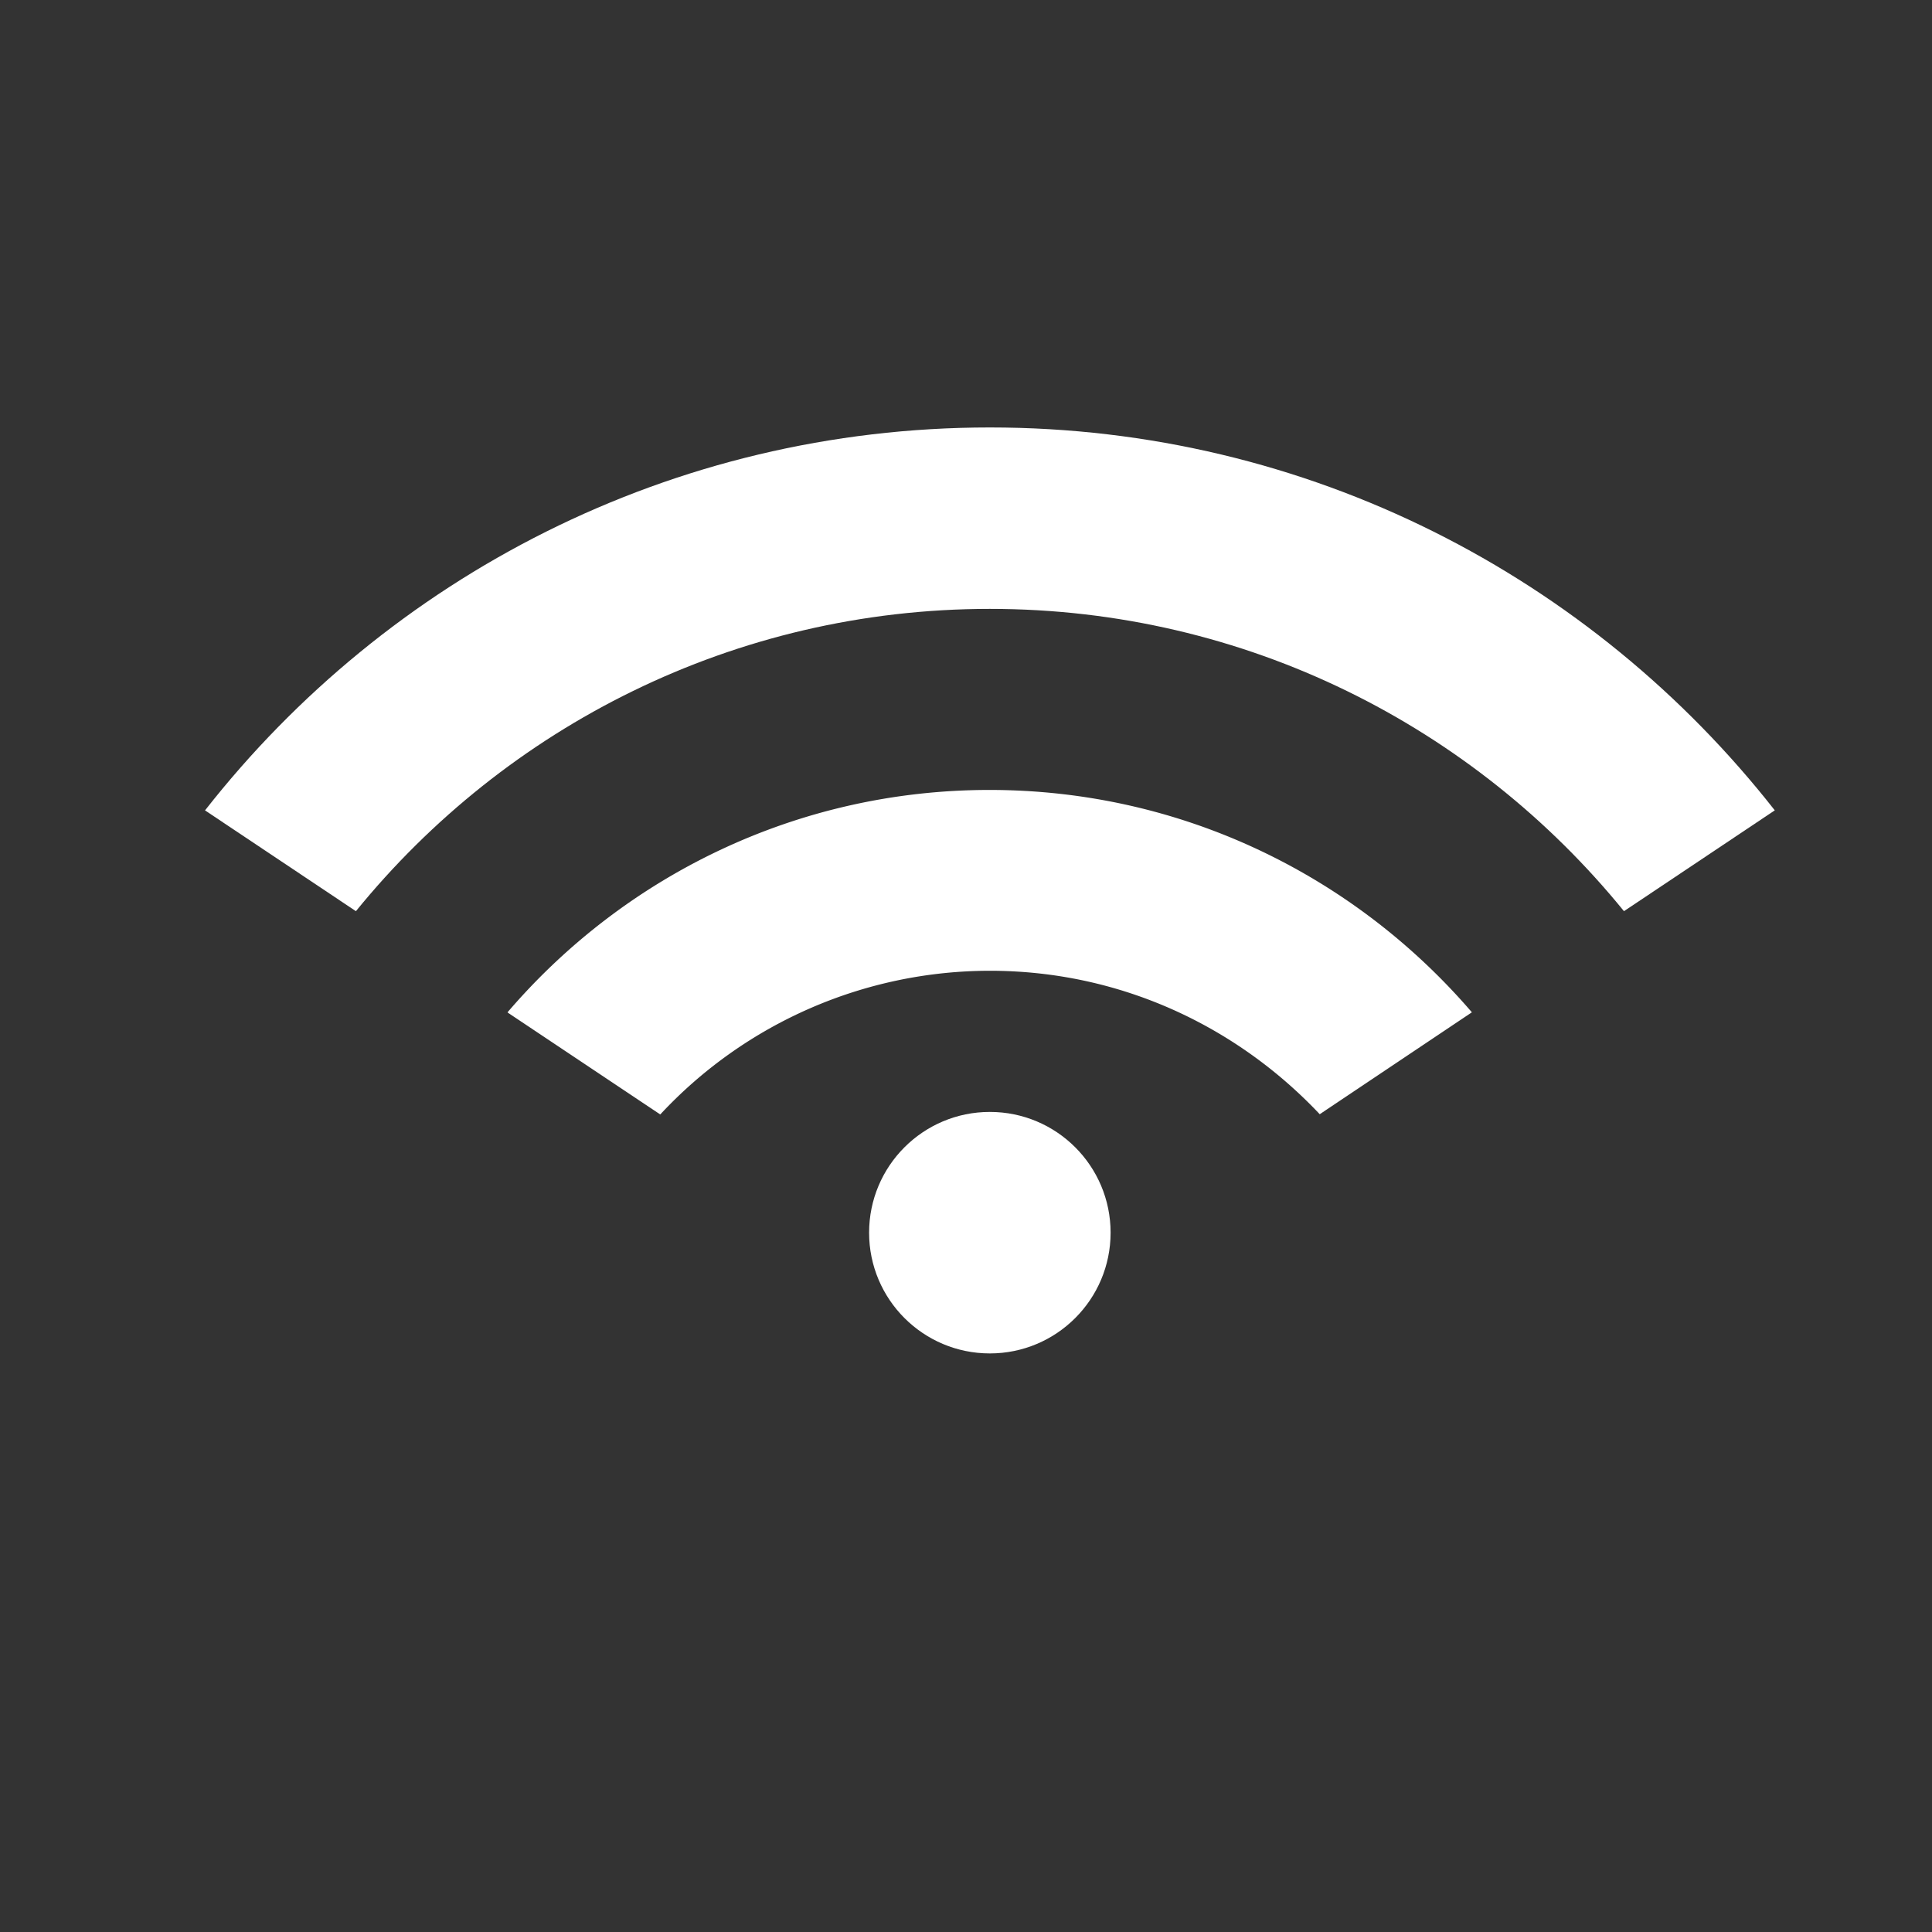
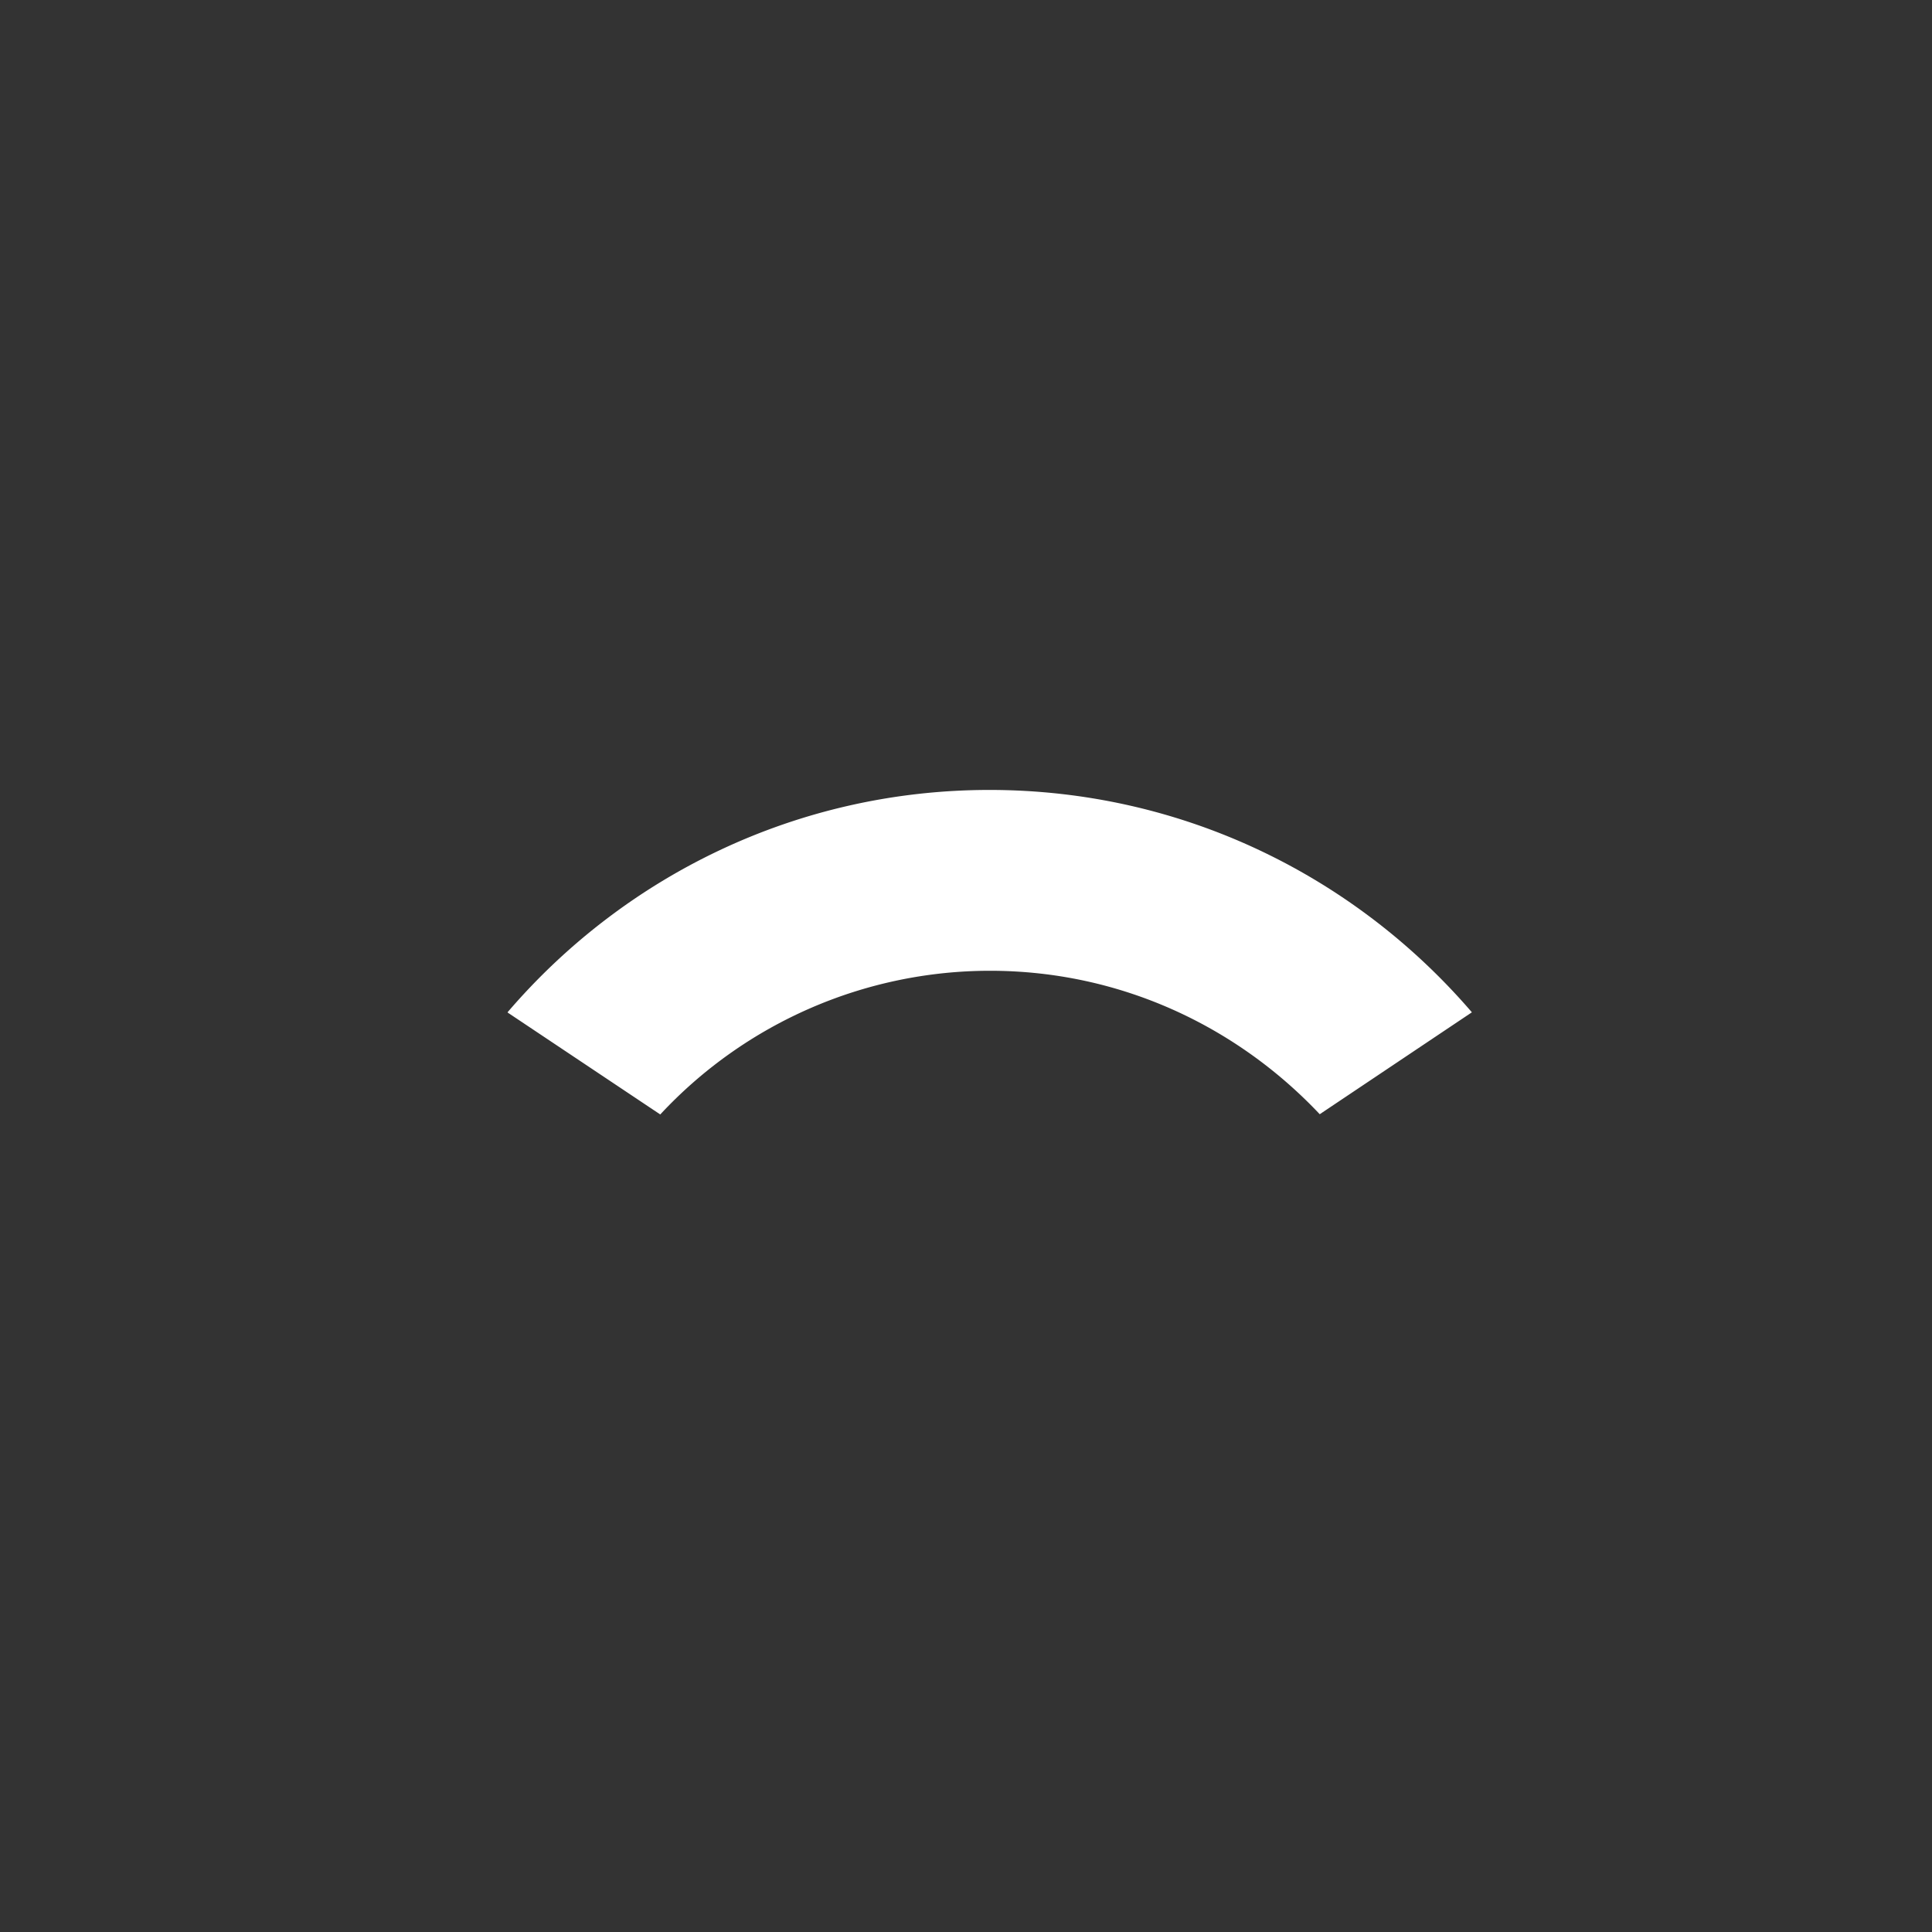
<svg xmlns="http://www.w3.org/2000/svg" viewBox="0 0 32 32">
  <rect x="0" y="0" width="32" height="32" fill="#333333" stroke="none" />
  <g fill="#FFF">
-     <path d="M3.395 13.422l2.5 1.67c2.482-3.052 6.262-5.007 10.5-5.007 4.242 0 8.022 1.955 10.503 5.007l2.498-1.67c-3.023-3.856-7.717-6.342-13-6.342s-9.976 2.485-13 6.342z" />
    <path d="M8.41 16.772l2.526 1.687a7.46 7.46 0 0 1 5.46-2.38c2.16 0 4.09.92 5.463 2.376l2.52-1.688c-1.933-2.25-4.79-3.683-7.99-3.683-3.194 0-6.052 1.43-7.982 3.682z" />
-     <circle cx="16.395" cy="20.417" r="2" />
  </g>
</svg>